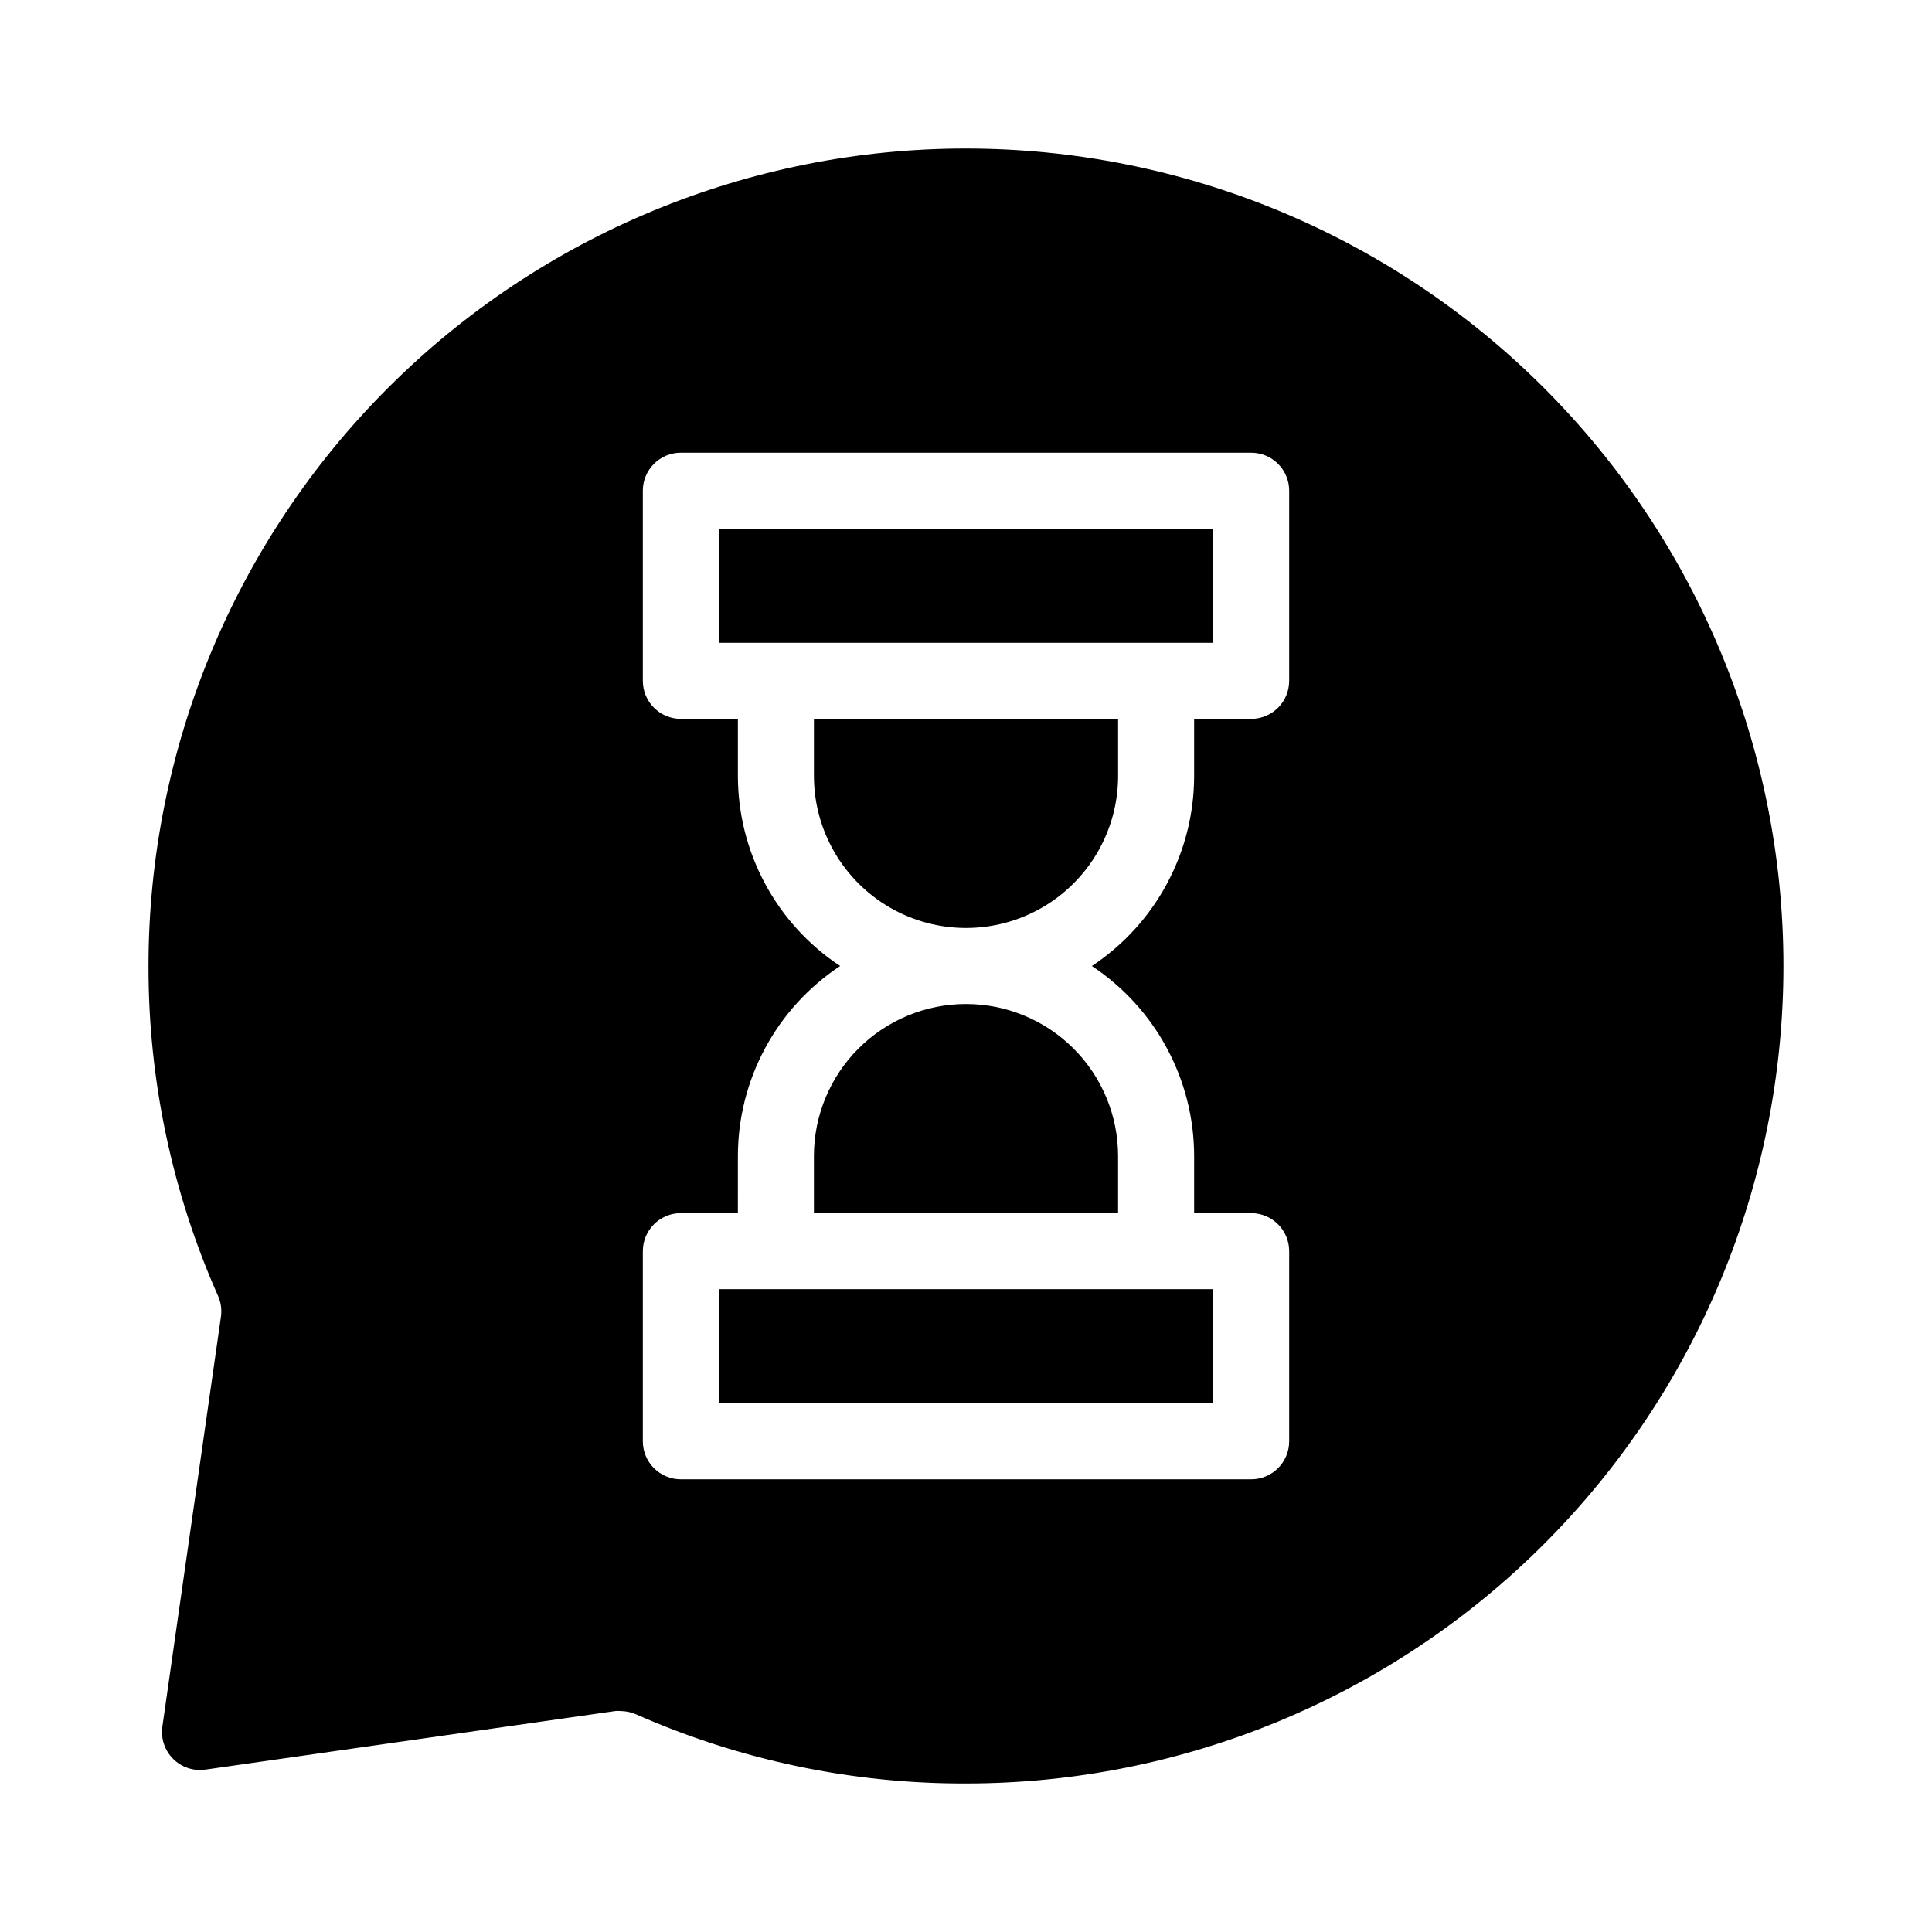
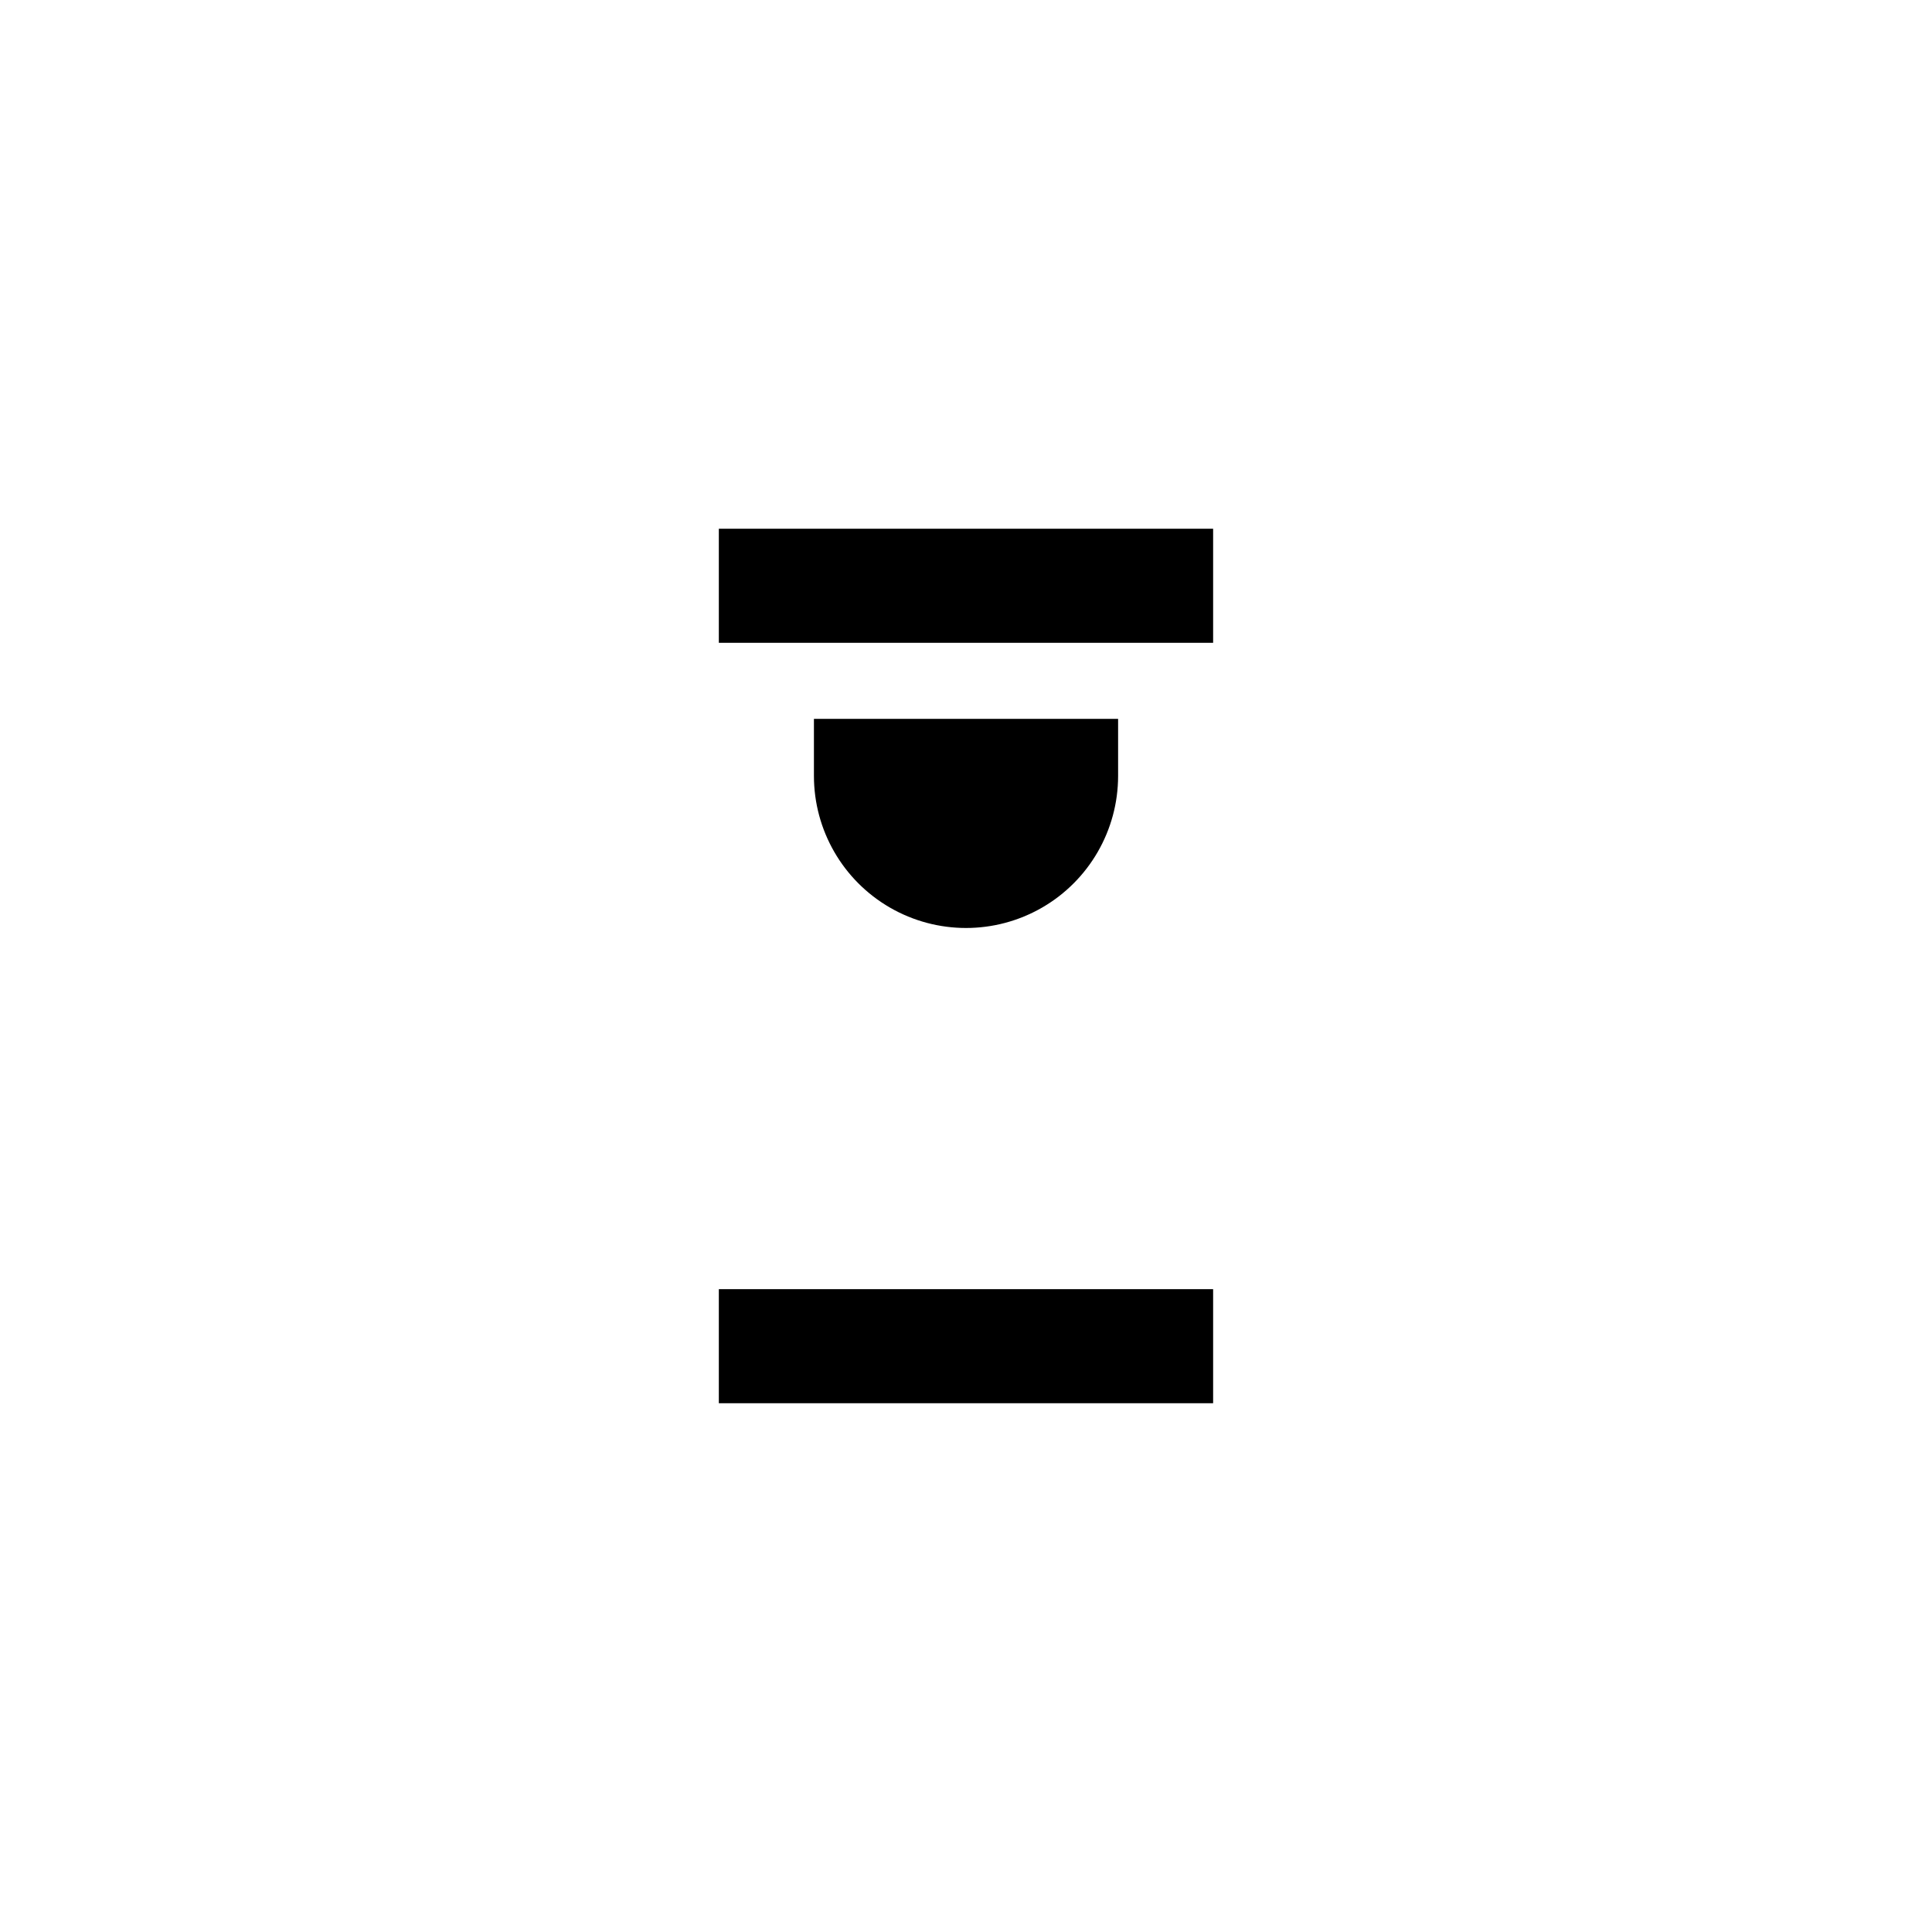
<svg xmlns="http://www.w3.org/2000/svg" fill="#000000" width="800px" height="800px" version="1.1" viewBox="144 144 512 512">
  <g>
-     <path d="m400 410.07c-10.691 0-20.941 4.246-28.5 11.805s-11.805 17.812-11.805 28.5v15.113h80.609v-15.113c0-10.688-4.246-20.941-11.805-28.5s-17.812-11.805-28.5-11.805z" />
    <path d="m359.7 349.62c0 14.398 7.68 27.707 20.152 34.906 12.469 7.199 27.832 7.199 40.305 0 12.469-7.199 20.152-20.508 20.152-34.906v-15.113h-80.609z" />
    <path d="m334.5 485.64v30.23h130.99v-30.23z" />
-     <path d="m400 183.36c-57.457 0-112.56 22.824-153.19 63.453s-63.453 95.73-63.453 153.19c-0.055 30.121 6.227 59.922 18.441 87.461 0.758 1.723 1.02 3.625 0.754 5.492l-15.516 108.57c-0.465 3.152 0.59 6.34 2.844 8.59 2.254 2.254 5.438 3.309 8.594 2.844l108.57-15.516c0.469-0.051 0.941-0.051 1.41 0 1.402 0.008 2.793 0.297 4.082 0.855 27.543 12.18 57.344 18.43 87.461 18.34 57.453 0 112.56-22.824 153.18-63.453 40.629-40.625 63.453-95.73 63.453-153.18 0-57.457-22.824-112.56-63.453-153.19-40.625-40.629-95.73-63.453-153.18-63.453zm85.645 141.07c0 2.672-1.059 5.238-2.949 7.125-1.891 1.891-4.453 2.953-7.125 2.953h-15.113v15.113c-0.016 20.277-10.195 39.195-27.105 50.383 16.91 11.184 27.09 30.102 27.105 50.379v15.113h15.113c2.672 0 5.234 1.062 7.125 2.953 1.891 1.891 2.949 4.453 2.949 7.125v50.379c0 2.676-1.059 5.238-2.949 7.125-1.891 1.891-4.453 2.953-7.125 2.953h-151.14c-5.562 0-10.074-4.512-10.074-10.078v-50.379c0-5.566 4.512-10.078 10.074-10.078h15.113l0.004-15.113c0.012-20.277 10.191-39.195 27.102-50.379-16.91-11.188-27.09-30.105-27.102-50.383v-15.113h-15.117c-5.562 0-10.074-4.512-10.074-10.078v-50.379c0-5.566 4.512-10.078 10.074-10.078h151.14c2.672 0 5.234 1.062 7.125 2.953 1.891 1.891 2.949 4.453 2.949 7.125z" />
    <path d="m334.5 314.35h130.99v-30.23h-130.99z" />
  </g>
</svg>